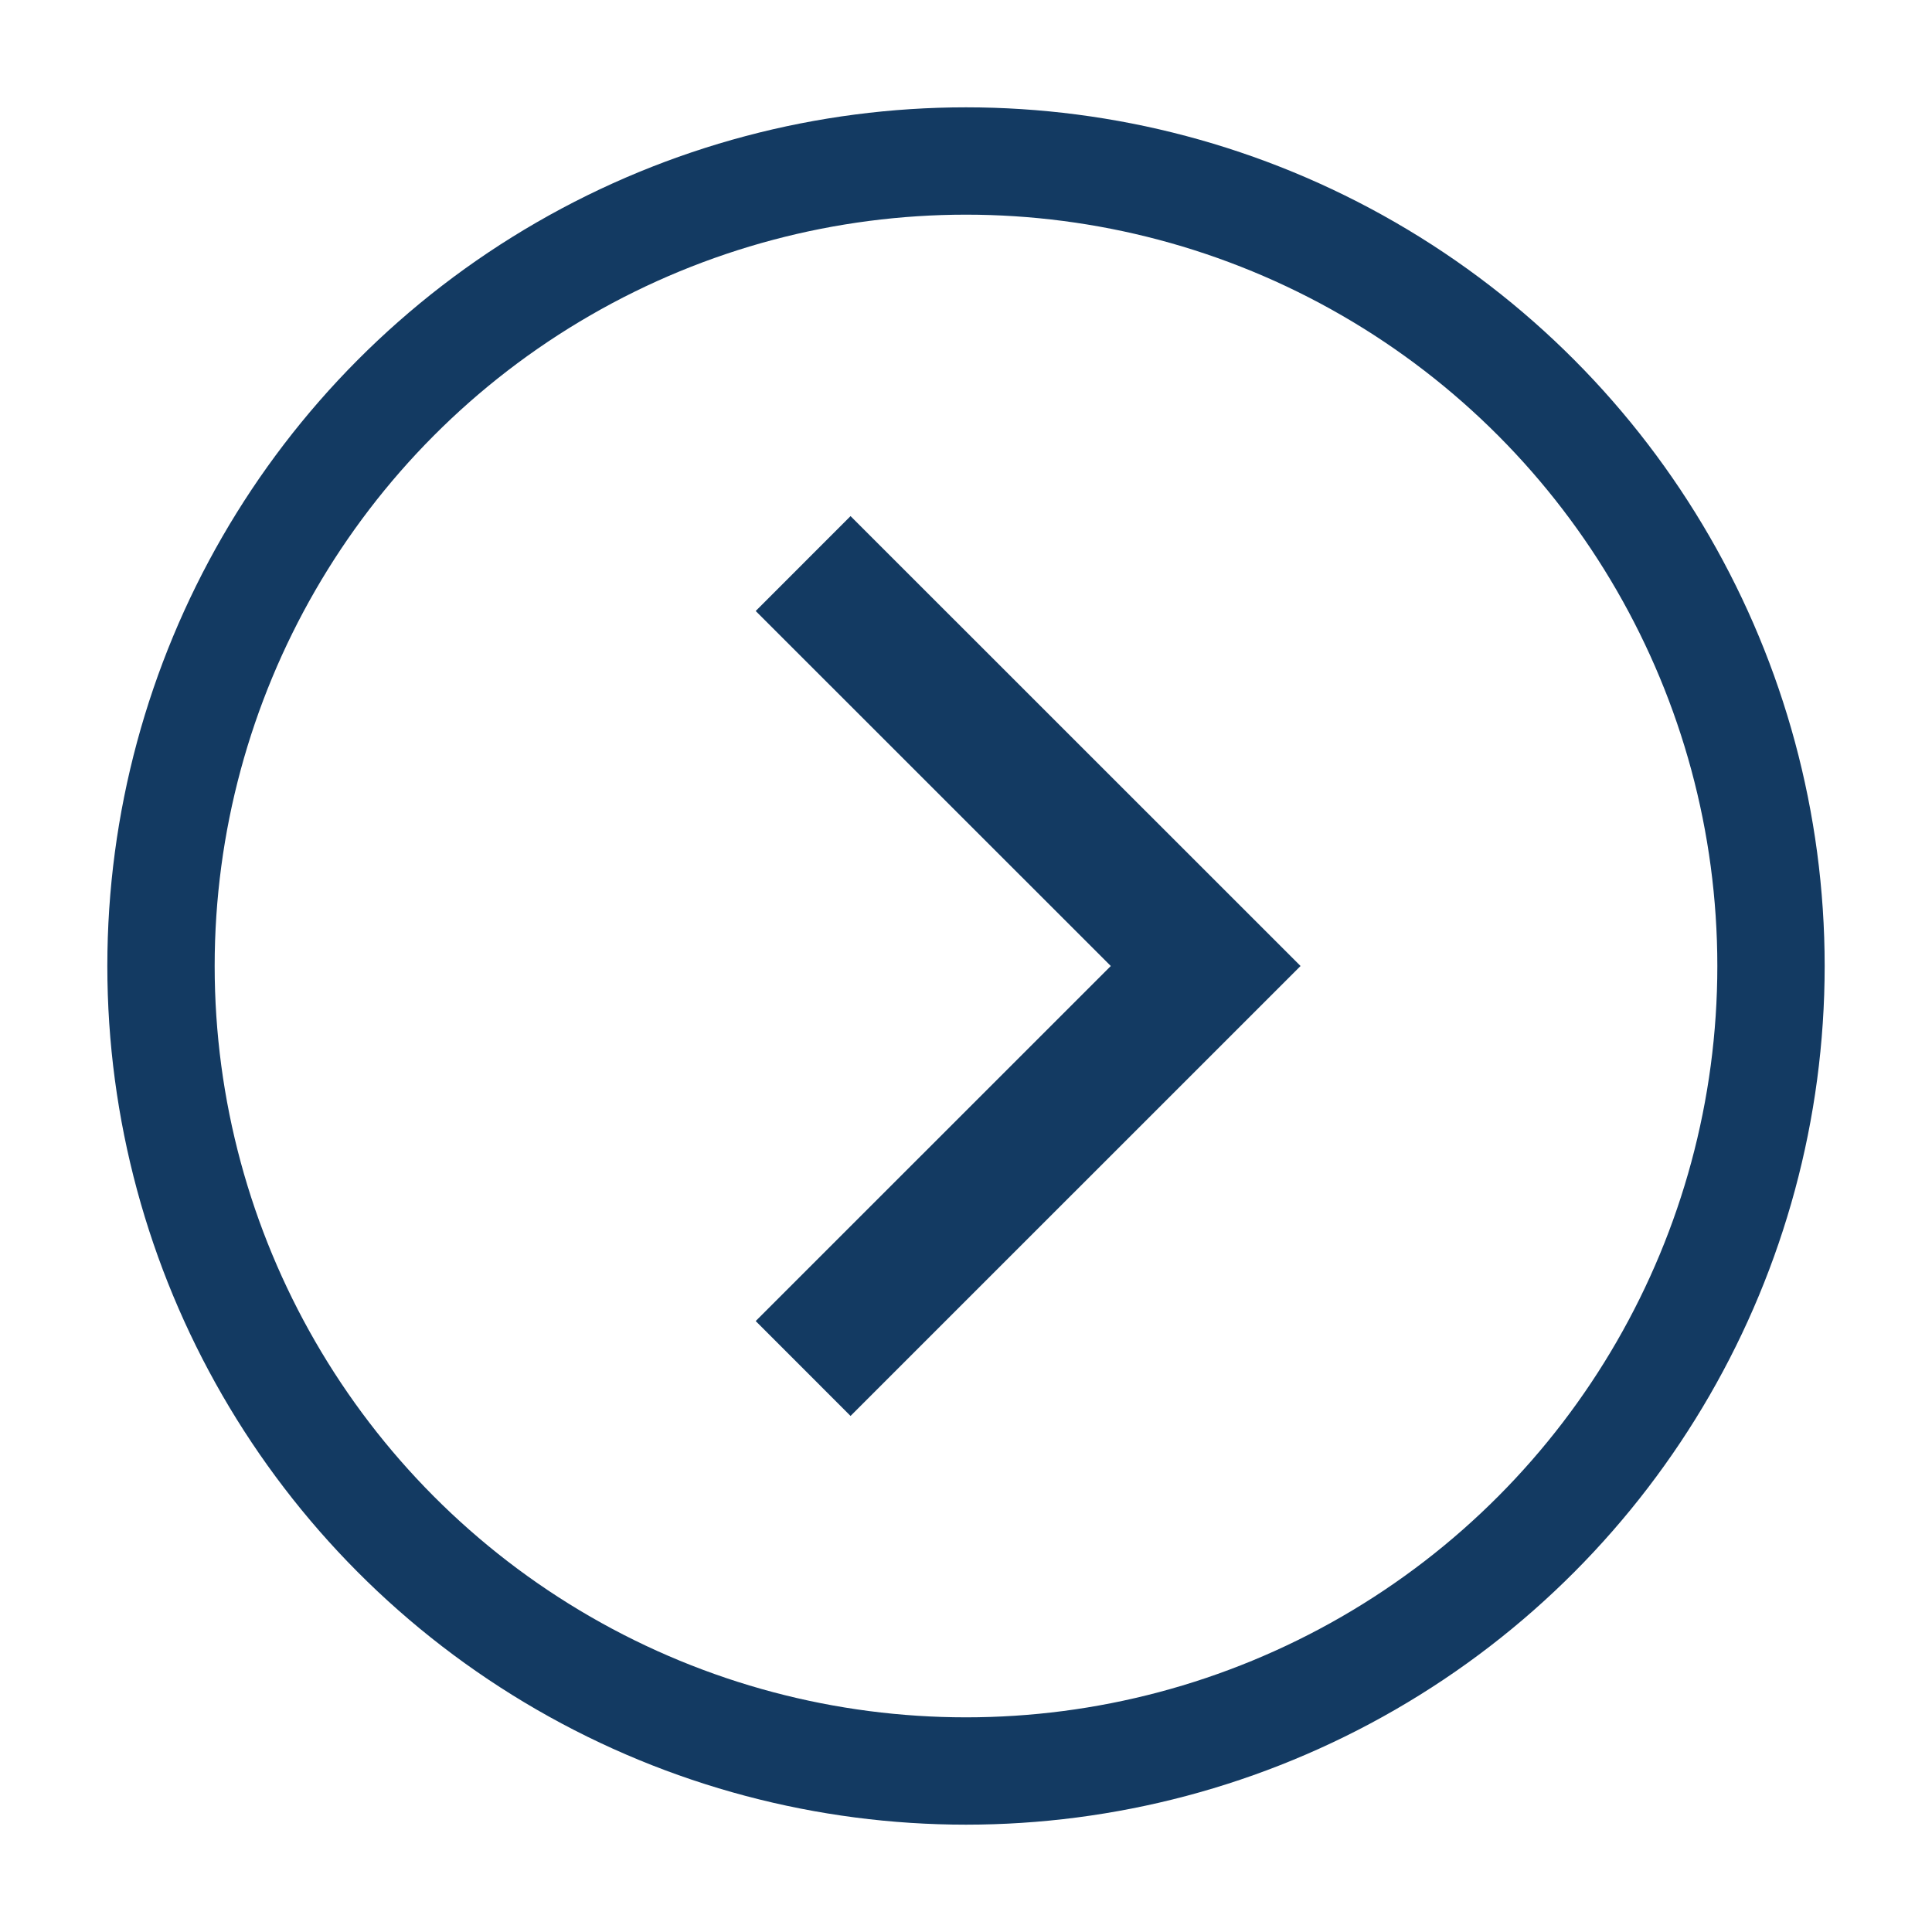
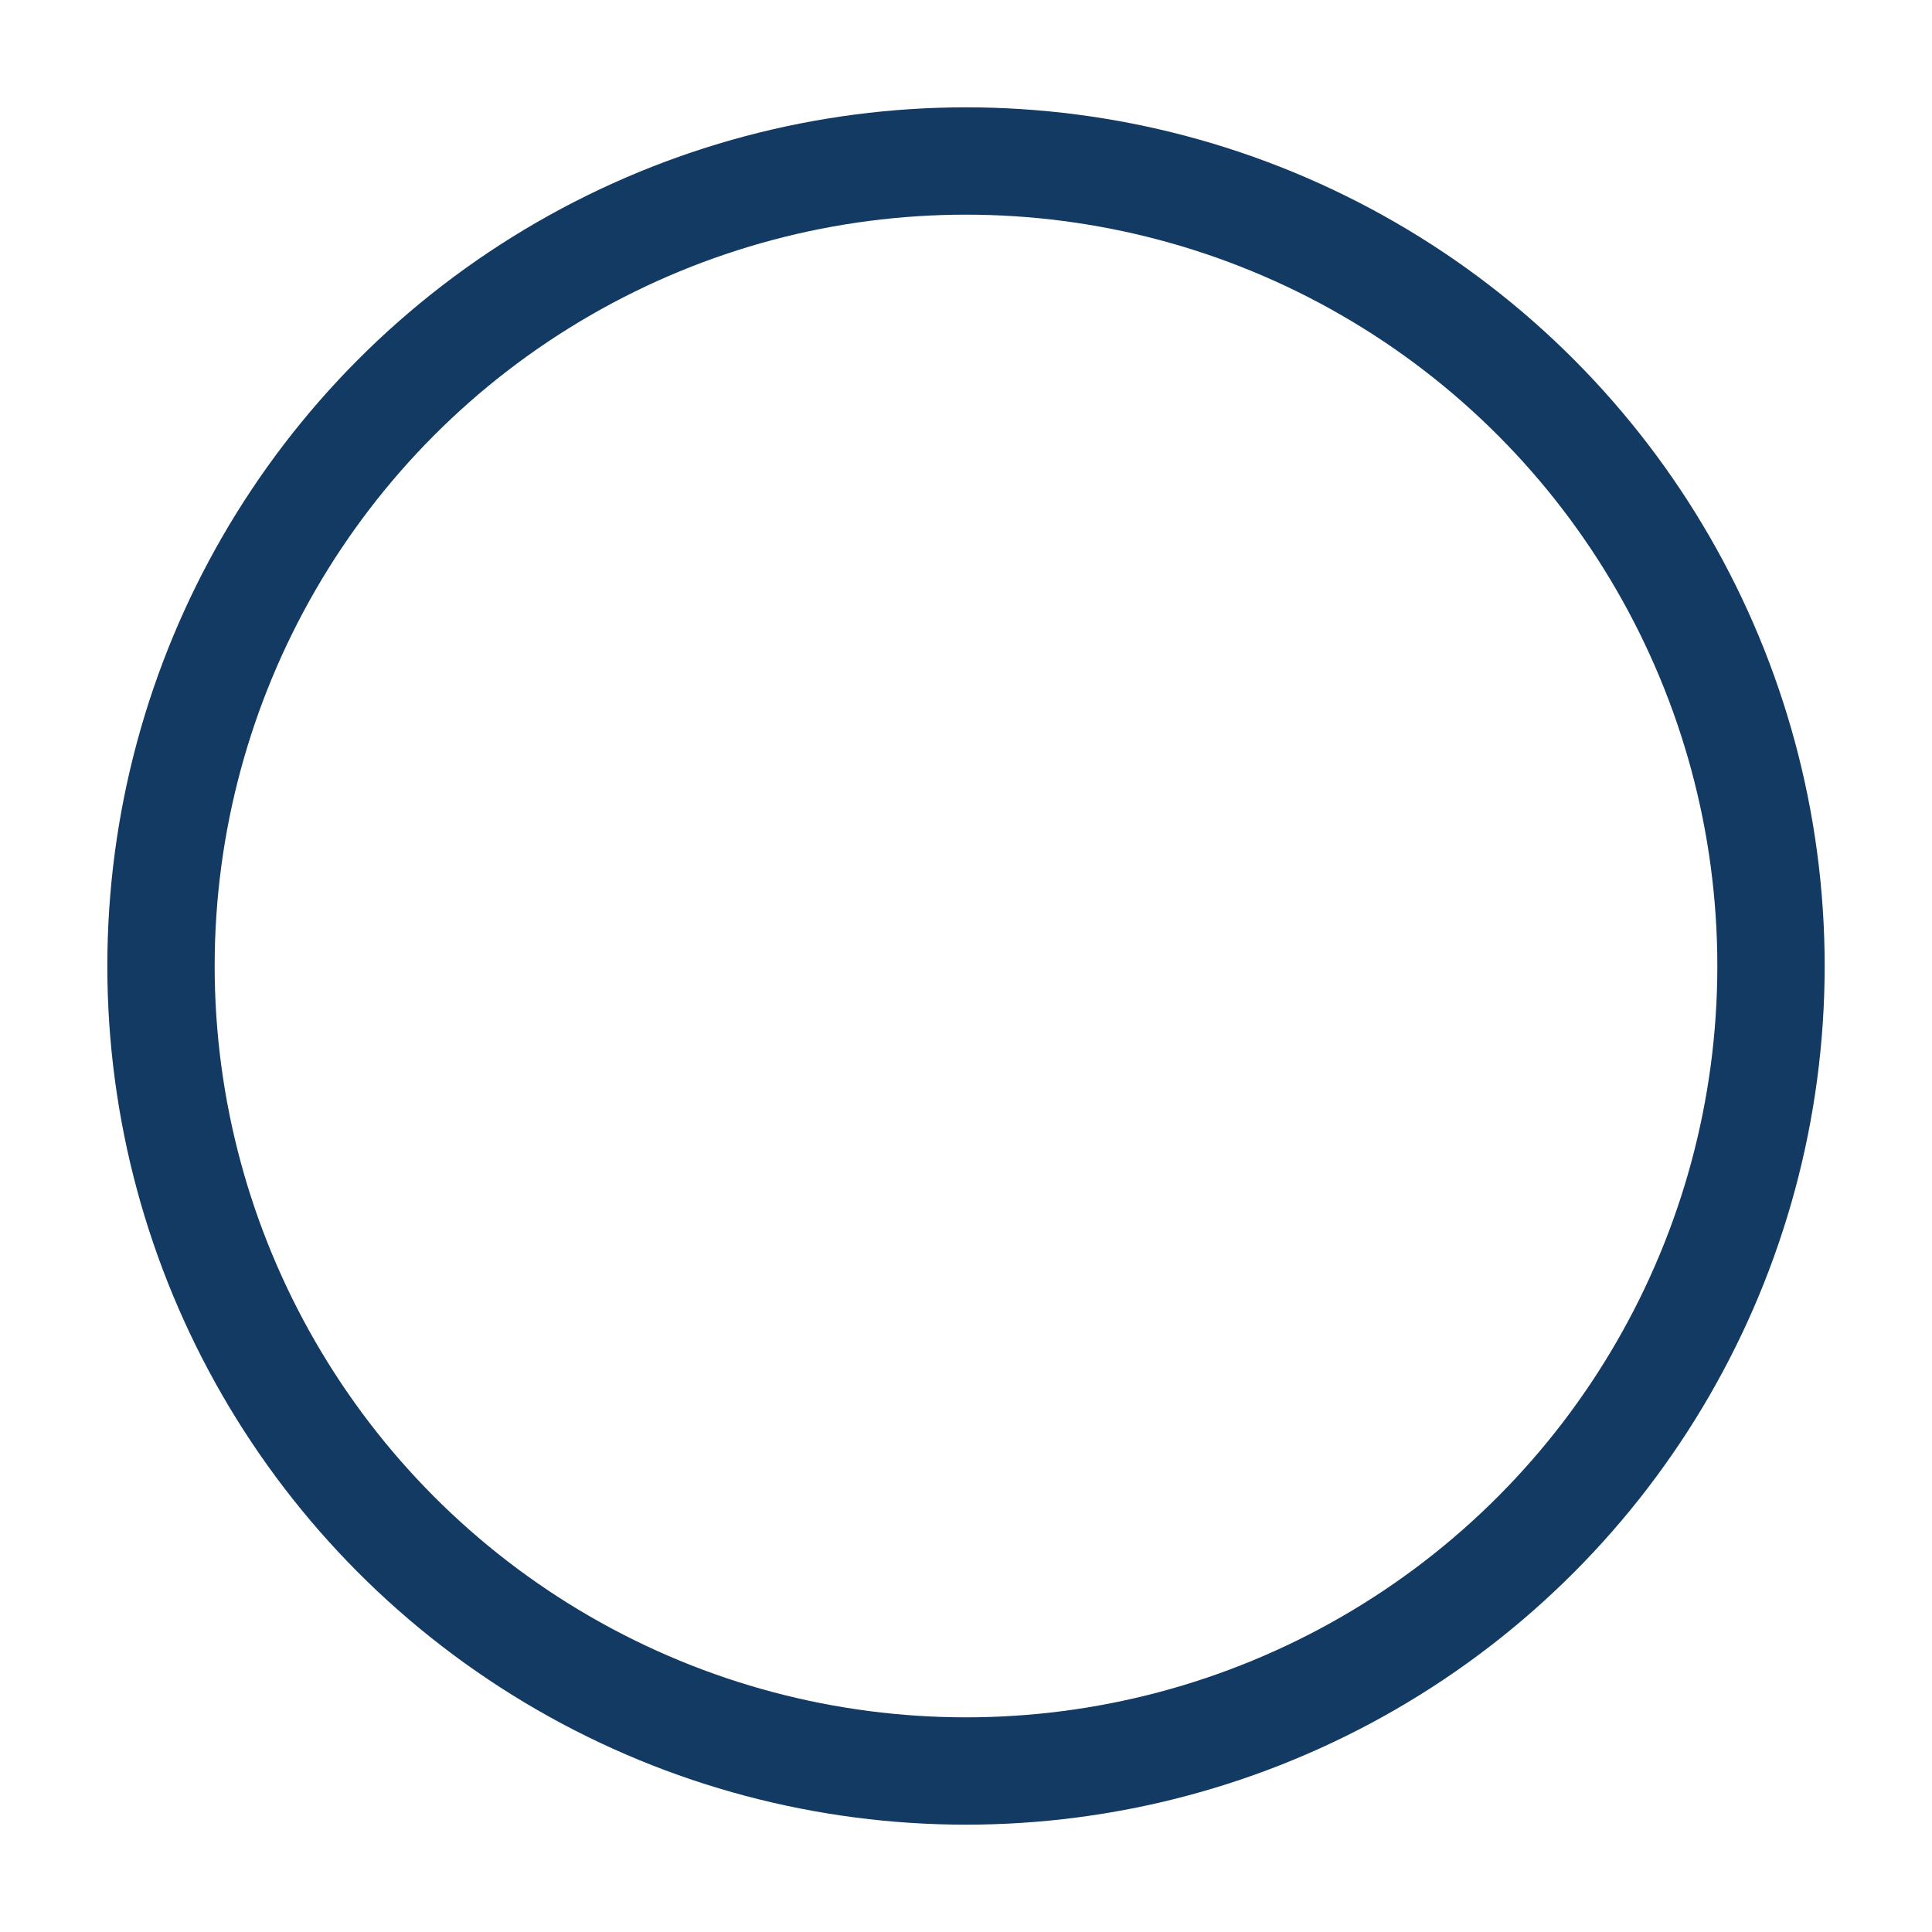
<svg xmlns="http://www.w3.org/2000/svg" version="1.1" id="Capa_1" x="0px" y="0px" width="36px" height="36px" viewBox="-2 -2 36 36" enable-background="new -2 -2 36 36" xml:space="preserve">
  <circle fill="none" stroke="#133A62" stroke-width="2" stroke-miterlimit="10" cx="16" cy="16" r="15" />
-   <polyline fill="none" stroke="#133A62" stroke-width="2.5" stroke-miterlimit="10" points="12.965,8.501 20.466,16 12.965,23.5 " />
</svg>